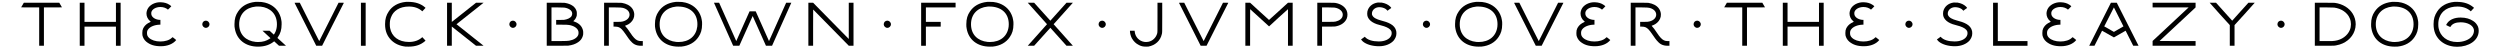
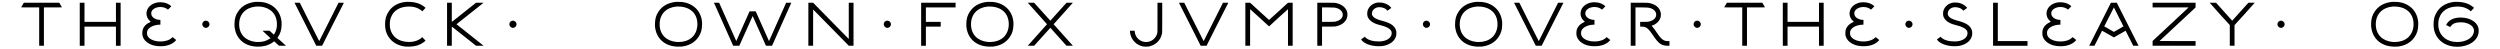
<svg xmlns="http://www.w3.org/2000/svg" width="1642px" height="32px" viewBox="0 0 1642 32" version="1.1">
  <g id="surface1">
    <path style=" stroke:none;fill-rule:nonzero;fill:rgb(0%,0%,0%);fill-opacity:1;" d="M 13.887 4.828 L 19.812 4.867 L 25.734 4.867 L 25.734 30.059 L 28.848 30.059 L 28.848 4.867 L 34.773 4.867 L 40.695 4.828 L 38.926 1.793 L 15.656 1.793 Z M 13.887 4.828 " />
    <path style=" stroke:none;fill-rule:nonzero;fill:rgb(0%,0%,0%);fill-opacity:1;" d="M 52.379 30.059 L 55.492 30.059 L 55.492 17.484 L 76.148 17.484 L 76.148 30.059 L 79.223 30.059 L 79.223 1.793 L 76.148 1.793 L 76.148 14.367 L 55.492 14.367 L 55.492 1.793 L 52.379 1.793 Z M 52.379 30.059 " />
    <path style=" stroke:none;fill-rule:nonzero;fill:rgb(0%,0%,0%);fill-opacity:1;" d="M 115.734 26.293 L 114.621 25.367 C 113.965 24.828 113.43 24.406 113.391 24.406 C 113.352 24.367 113.16 24.523 112.891 24.793 C 111.273 26.406 108.43 27.254 105.312 27.254 C 102.121 27.254 99.391 26.328 97.812 24.793 C 96.965 23.945 96.543 23.176 96.543 21.715 C 96.543 20.559 96.812 19.906 97.352 19.215 C 98.621 17.523 101.504 16.328 104.699 16.215 L 105.352 16.215 L 105.352 13.059 L 104.891 13.059 C 102.16 12.906 99.891 11.523 99.43 9.637 C 99.352 9.406 99.352 9.137 99.352 8.828 C 99.352 8.559 99.352 8.328 99.391 8.098 C 99.812 6.098 102.352 4.598 105.352 4.598 C 107.391 4.598 109.16 5.293 110.312 6.328 L 111.43 5.254 C 112.004 4.676 112.504 4.176 112.504 4.137 C 112.504 4.023 111.852 3.523 111.352 3.176 C 109.773 2.137 108.043 1.559 105.543 1.484 C 104.891 1.484 104.234 1.523 104.043 1.523 C 100.352 1.945 97.199 4.137 96.43 7.254 C 96.312 7.793 96.199 8.328 96.199 8.867 C 96.199 10.793 97.043 12.598 98.621 13.906 C 99.043 14.254 99.082 14.293 99.004 14.293 C 98.93 14.293 97.699 14.945 97.312 15.176 C 95.773 16.098 94.773 17.215 94.082 18.559 C 93.621 19.715 93.465 20.059 93.465 21.715 C 93.465 22.637 93.465 22.828 93.543 23.176 C 93.891 24.793 94.734 26.215 96.004 27.328 C 98.391 29.293 101.199 30.367 105.621 30.367 C 110.082 30.367 113.773 28.793 115.734 26.293 Z M 115.734 26.293 " />
    <path style=" stroke:none;fill-rule:nonzero;fill:rgb(0%,0%,0%);fill-opacity:1;" d="M 132.855 15.945 C 132.855 17.176 133.973 18.293 135.203 18.293 C 136.547 18.293 137.586 17.254 137.586 15.906 C 137.586 14.676 136.473 13.559 135.242 13.559 C 133.895 13.559 132.855 14.598 132.855 15.945 Z M 132.855 15.945 " />
    <path style=" stroke:none;fill-rule:nonzero;fill:rgb(0%,0%,0%);fill-opacity:1;" d="M 180.082 27.137 L 183.273 30.059 L 187.852 30.059 L 182.273 24.984 C 182.199 24.945 182.199 24.906 182.582 24.293 C 184.16 21.984 184.969 19.559 184.969 15.906 C 184.969 14.559 184.969 14.137 184.738 13.059 C 184.582 11.867 184.238 10.828 183.773 9.754 C 182.082 5.715 178.582 2.867 174.043 1.715 C 172.352 1.293 171.352 1.215 169.004 1.215 L 168.312 1.215 C 168.16 1.215 167.891 1.215 167.582 1.254 C 162.469 1.828 158.773 3.984 156.391 7.559 C 154.812 9.828 154.004 12.293 154.004 15.906 C 154.004 17.293 154.004 17.715 154.238 18.793 C 155.469 25.984 161.16 30.637 169.469 30.637 C 174.043 30.637 177.469 29.293 180.082 27.137 Z M 181.891 15.945 C 181.891 17.676 181.582 19.367 180.93 20.906 C 180.621 21.523 179.969 22.754 179.852 22.754 L 177.043 20.176 L 172.391 20.176 L 177.66 25.059 C 177.66 25.098 177.43 25.254 177.121 25.445 C 175.043 26.828 172.699 27.598 169.469 27.598 C 168.891 27.598 168.238 27.559 167.93 27.523 C 161.582 26.867 157.082 22.828 157.082 15.906 C 157.082 9.176 161.543 4.945 167.93 4.328 C 168.199 4.293 168.504 4.293 168.621 4.293 L 169.199 4.293 C 169.812 4.293 170.812 4.293 171.121 4.328 C 177.43 5.023 181.891 9.098 181.891 15.945 Z M 181.891 15.945 " />
    <path style=" stroke:none;fill-rule:nonzero;fill:rgb(0%,0%,0%);fill-opacity:1;" d="M 193.441 1.828 C 193.441 1.828 196.633 8.176 200.594 15.945 L 207.711 30.059 L 211.559 30.059 L 218.672 15.945 C 222.633 8.176 225.863 1.828 225.863 1.828 C 225.863 1.793 225.094 1.793 224.094 1.793 L 222.363 1.793 L 209.672 26.984 L 208.902 25.523 C 208.52 24.754 205.633 19.098 202.52 12.945 L 196.902 1.793 L 195.172 1.793 C 194.172 1.793 193.441 1.793 193.441 1.828 Z M 193.441 1.828 " />
-     <path style=" stroke:none;fill-rule:nonzero;fill:rgb(0%,0%,0%);fill-opacity:1;" d="M 237.055 30.059 L 240.168 30.059 L 240.168 1.793 L 237.055 1.793 Z M 237.055 30.059 " />
    <path style=" stroke:none;fill-rule:nonzero;fill:rgb(0%,0%,0%);fill-opacity:1;" d="M 267.219 1.215 C 267.066 1.215 266.797 1.215 266.488 1.254 C 261.414 1.754 257.527 4.059 255.297 7.559 C 253.719 9.945 252.914 12.293 252.914 15.906 C 252.914 20.559 254.375 23.715 256.914 26.328 C 259.336 28.715 262.449 30.137 266.297 30.598 C 266.68 30.637 267.488 30.637 268.297 30.637 C 273.18 30.637 276.488 29.293 279.145 27.023 L 279.488 26.676 C 279.488 26.637 277.414 24.406 277.375 24.406 C 277.375 24.406 277.258 24.523 277.105 24.637 C 275.105 26.445 272.219 27.559 268.605 27.559 C 261.719 27.559 257.258 23.984 256.219 18.445 C 256.066 17.559 256.027 16.945 256.027 15.906 C 256.027 14.215 256.219 12.867 256.797 11.406 C 258.375 7.023 262.527 4.293 268.605 4.293 C 272.219 4.293 275.105 5.406 277.105 7.215 C 277.258 7.328 277.375 7.445 277.375 7.445 C 277.414 7.445 279.488 5.215 279.488 5.176 L 279.145 4.828 C 276.375 2.484 273.027 1.215 267.914 1.215 Z M 267.219 1.215 " />
    <path style=" stroke:none;fill-rule:nonzero;fill:rgb(0%,0%,0%);fill-opacity:1;" d="M 293.625 30.059 L 296.742 30.059 L 296.742 17.445 L 312.664 30.059 L 317.625 30.059 L 299.82 15.906 L 317.625 1.793 L 312.664 1.793 L 296.742 14.406 L 296.742 1.793 L 293.625 1.793 Z M 293.625 30.059 " />
    <path style=" stroke:none;fill-rule:nonzero;fill:rgb(0%,0%,0%);fill-opacity:1;" d="M 334.523 15.945 C 334.523 17.176 335.641 18.293 336.871 18.293 C 338.219 18.293 339.258 17.254 339.258 15.906 C 339.258 14.676 338.141 13.559 336.91 13.559 C 335.562 13.559 334.523 14.598 334.523 15.945 Z M 334.523 15.945 " />
-     <path style=" stroke:none;fill-rule:nonzero;fill:rgb(0%,0%,0%);fill-opacity:1;" d="M 359.098 30.059 L 365.906 30.059 C 371.945 30.023 372.75 30.023 373.215 29.984 C 376.02 29.598 377.906 28.945 379.715 27.715 C 381.215 26.715 382.215 25.406 382.715 23.867 C 383.02 23.023 383.059 22.637 383.059 21.598 C 383.059 20.523 383.02 20.137 382.715 19.293 C 381.789 16.484 379.52 14.867 376.52 13.906 L 377.059 13.406 C 377.984 12.484 378.52 11.445 378.828 10.176 C 378.867 9.867 378.867 9.637 378.867 8.984 C 378.867 8.367 378.867 8.098 378.828 7.793 C 378.098 4.367 374.945 2.559 371.137 1.906 L 370.445 1.828 L 364.75 1.793 L 359.098 1.793 Z M 370.559 4.984 C 371.984 5.176 373.176 5.598 374.176 6.254 C 375.059 6.793 375.828 7.715 375.828 8.984 C 375.828 9.559 375.637 10.059 375.406 10.559 C 374.52 11.945 372.559 12.715 370.559 13.023 C 370.137 13.059 369.559 13.059 367.676 13.098 L 365.289 13.098 L 365.289 16.215 L 368.828 16.215 C 372.367 16.254 372.559 16.254 373.715 16.406 C 376.715 16.867 379.02 18.328 379.715 20.059 C 379.945 20.637 379.984 20.906 379.984 21.598 C 379.984 22.254 379.945 22.523 379.715 23.098 C 379.02 24.793 376.828 26.215 373.906 26.715 C 372.598 26.906 372.715 26.906 367.289 26.984 L 362.215 26.984 L 362.215 4.867 L 366.098 4.867 C 369.559 4.945 370.098 4.945 370.559 4.984 Z M 370.559 4.984 " />
-     <path style=" stroke:none;fill-rule:nonzero;fill:rgb(0%,0%,0%);fill-opacity:1;" d="M 396.77 30.059 L 399.887 30.059 L 399.887 4.867 L 403.73 4.867 C 407.887 4.945 407.848 4.945 408.887 5.137 C 411.156 5.598 413.5 7.098 413.5 9.637 C 413.5 11.676 411.809 13.406 409.039 14.098 C 408.039 14.328 407.848 14.328 405.309 14.367 L 402.961 14.367 L 402.961 17.484 L 403.887 17.484 C 406.27 17.484 407.117 18.059 408.387 19.254 C 409.195 20.098 409.77 20.828 411.387 23.176 C 412.617 24.984 413.195 25.793 413.887 26.598 C 415.73 28.754 417.461 30.059 421.156 30.059 L 422.195 30.059 L 422.195 26.984 L 421.078 26.984 C 420.348 26.906 419.887 26.906 419.73 26.867 C 418.156 26.559 416.926 25.523 415.309 23.445 C 415.039 23.059 414.426 22.137 413.809 21.293 C 412.348 19.098 411.848 18.445 410.887 17.406 C 410.656 17.098 410.461 16.906 410.539 16.906 C 411.426 16.598 412.27 16.215 412.848 15.867 C 414.77 14.676 416.039 12.984 416.461 10.984 C 416.539 10.637 416.578 10.098 416.578 9.598 C 416.578 9.293 416.578 9.023 416.539 8.828 C 416.23 6.406 414.73 4.328 412.27 3.098 C 411.117 2.523 410 2.176 408.539 1.906 C 407.961 1.828 407.848 1.828 402.387 1.793 L 396.77 1.793 Z M 396.77 30.059 " />
    <path style=" stroke:none;fill-rule:nonzero;fill:rgb(0%,0%,0%);fill-opacity:1;" d="M 444.48 1.215 C 444.328 1.215 444.059 1.215 443.75 1.254 C 438.633 1.828 434.941 3.984 432.559 7.559 C 430.98 9.828 430.172 12.293 430.172 15.906 C 430.172 17.293 430.172 17.715 430.402 18.793 C 431.633 25.984 437.328 30.637 445.633 30.637 C 446.402 30.637 447.211 30.637 447.559 30.598 C 452.441 30.098 456.363 27.906 458.75 24.293 C 460.328 21.984 461.133 19.559 461.133 15.906 C 461.133 14.559 461.133 14.137 460.902 13.059 C 460.75 11.867 460.402 10.828 459.941 9.754 C 458.25 5.715 454.75 2.867 450.211 1.715 C 448.52 1.293 447.52 1.215 445.172 1.215 Z M 458.059 15.906 C 458.059 16.484 458.02 17.059 457.98 17.406 C 457.25 23.676 452.633 27.598 445.633 27.598 C 445.059 27.598 444.402 27.559 444.094 27.523 C 437.75 26.867 433.25 22.828 433.25 15.906 C 433.25 9.176 437.711 4.945 444.094 4.328 C 444.363 4.293 444.672 4.293 444.789 4.293 L 445.363 4.293 C 452.863 4.293 458.059 8.445 458.059 15.906 Z M 458.059 15.906 " />
    <path style=" stroke:none;fill-rule:nonzero;fill:rgb(0%,0%,0%);fill-opacity:1;" d="M 468.93 1.793 L 481.547 30.059 L 485.582 30.059 L 494.352 10.523 L 503.082 30.059 L 507.082 30.059 L 519.738 1.793 L 516.352 1.793 L 505.082 26.984 L 496.352 7.445 L 492.316 7.445 L 483.582 26.984 L 472.316 1.793 Z M 468.93 1.793 " />
    <path style=" stroke:none;fill-rule:nonzero;fill:rgb(0%,0%,0%);fill-opacity:1;" d="M 530.934 30.059 L 534.051 30.059 L 534.051 18.137 L 534.09 6.254 L 557.473 30.023 L 559.012 30.059 L 560.59 30.059 L 560.59 1.793 L 557.473 1.793 L 557.473 25.598 C 549.625 17.676 541.855 9.754 534.051 1.793 L 530.934 1.793 Z M 530.934 30.059 " />
    <path style=" stroke:none;fill-rule:nonzero;fill:rgb(0%,0%,0%);fill-opacity:1;" d="M 580.434 15.945 C 580.434 17.176 581.551 18.293 582.781 18.293 C 584.129 18.293 585.168 17.254 585.168 15.906 C 585.168 14.676 584.051 13.559 582.82 13.559 C 581.473 13.559 580.434 14.598 580.434 15.945 Z M 580.434 15.945 " />
    <path style=" stroke:none;fill-rule:nonzero;fill:rgb(0%,0%,0%);fill-opacity:1;" d="M 605.008 30.059 L 608.125 30.059 L 608.125 17.484 L 617.855 17.484 L 617.855 14.367 L 608.125 14.367 L 608.125 4.867 L 627.625 4.867 L 627.625 1.793 L 605.008 1.793 Z M 605.008 30.059 " />
    <path style=" stroke:none;fill-rule:nonzero;fill:rgb(0%,0%,0%);fill-opacity:1;" d="M 648.988 1.215 C 648.836 1.215 648.566 1.215 648.258 1.254 C 643.141 1.828 639.449 3.984 637.066 7.559 C 635.488 9.828 634.68 12.293 634.68 15.906 C 634.68 17.293 634.68 17.715 634.91 18.793 C 636.141 25.984 641.836 30.637 650.141 30.637 C 650.91 30.637 651.719 30.637 652.066 30.598 C 656.949 30.098 660.875 27.906 663.258 24.293 C 664.836 21.984 665.641 19.559 665.641 15.906 C 665.641 14.559 665.641 14.137 665.41 13.059 C 665.258 11.867 664.91 10.828 664.449 9.754 C 662.758 5.715 659.258 2.867 654.719 1.715 C 653.027 1.293 652.027 1.215 649.68 1.215 Z M 662.566 15.906 C 662.566 16.484 662.527 17.059 662.488 17.406 C 661.758 23.676 657.141 27.598 650.141 27.598 C 649.566 27.598 648.91 27.559 648.605 27.523 C 642.258 26.867 637.758 22.828 637.758 15.906 C 637.758 9.176 642.219 4.945 648.605 4.328 C 648.875 4.293 649.18 4.293 649.297 4.293 L 649.875 4.293 C 657.375 4.293 662.566 8.445 662.566 15.906 Z M 662.566 15.906 " />
    <path style=" stroke:none;fill-rule:nonzero;fill:rgb(0%,0%,0%);fill-opacity:1;" d="M 675.02 30.059 L 679.211 30.059 L 689.863 18.254 L 700.48 30.059 L 704.672 30.059 L 692.02 15.906 L 704.672 1.793 L 700.48 1.793 L 689.863 13.598 L 679.211 1.793 L 675.02 1.793 L 687.672 15.906 Z M 675.02 30.059 " />
-     <path style=" stroke:none;fill-rule:nonzero;fill:rgb(0%,0%,0%);fill-opacity:1;" d="M 721.547 15.945 C 721.547 17.176 722.664 18.293 723.895 18.293 C 725.242 18.293 726.281 17.254 726.281 15.906 C 726.281 14.676 725.164 13.559 723.934 13.559 C 722.586 13.559 721.547 14.598 721.547 15.945 Z M 721.547 15.945 " />
    <path style=" stroke:none;fill-rule:nonzero;fill:rgb(0%,0%,0%);fill-opacity:1;" d="M 760.238 11.215 C 760.238 21.328 760.238 21.059 760.043 21.906 C 759.312 24.715 757.082 26.867 754.273 27.445 C 753.773 27.523 753.273 27.598 752.738 27.598 C 749.352 27.598 746.312 25.328 745.469 21.906 C 745.391 21.523 745.238 20.676 745.238 20.406 L 745.238 20.176 L 742.16 20.176 L 742.16 20.559 C 742.16 21.906 742.699 23.867 743.43 25.176 C 744.543 27.137 746.082 28.637 748.082 29.598 C 749.508 30.328 750.699 30.637 752.738 30.637 C 753.312 30.637 753.891 30.637 754.238 30.598 C 758.812 29.754 762.121 26.754 763.082 22.445 C 763.352 21.328 763.352 21.793 763.352 11.367 L 763.352 1.793 L 760.238 1.793 Z M 760.238 11.215 " />
    <path style=" stroke:none;fill-rule:nonzero;fill:rgb(0%,0%,0%);fill-opacity:1;" d="M 774.336 1.828 C 774.336 1.828 777.527 8.176 781.492 15.945 L 788.605 30.059 L 792.453 30.059 L 799.566 15.945 C 803.527 8.176 806.758 1.828 806.758 1.828 C 806.758 1.793 805.992 1.793 804.992 1.793 L 803.258 1.793 L 790.566 26.984 L 789.797 25.523 C 789.414 24.754 786.527 19.098 783.414 12.945 L 777.797 1.793 L 776.066 1.793 C 775.066 1.793 774.336 1.793 774.336 1.828 Z M 774.336 1.828 " />
    <path style=" stroke:none;fill-rule:nonzero;fill:rgb(0%,0%,0%);fill-opacity:1;" d="M 817.949 30.059 L 821.066 30.059 L 821.066 18.023 L 821.102 6.023 C 825.258 9.793 829.371 13.559 833.527 17.328 C 833.719 17.137 836.332 14.715 839.832 11.523 L 845.949 6.023 L 845.949 30.059 L 849.027 30.059 L 849.027 1.793 L 845.949 1.793 L 839.719 7.484 C 836.332 10.559 833.488 13.098 833.488 13.098 C 833.488 13.098 830.68 10.559 827.258 7.445 L 821.066 1.793 L 817.949 1.793 Z M 817.949 30.059 " />
    <path style=" stroke:none;fill-rule:nonzero;fill:rgb(0%,0%,0%);fill-opacity:1;" d="M 865.199 30.059 L 868.312 30.059 L 868.312 17.484 L 872.352 17.484 C 876.777 17.445 876.621 17.484 877.93 17.176 C 881.047 16.484 883.469 14.676 884.508 12.254 C 884.852 11.406 885.008 10.523 885.008 9.637 C 885.008 8.754 884.852 7.867 884.508 7.023 C 883.391 4.367 880.547 2.484 876.969 1.906 C 876.391 1.828 876.277 1.828 870.812 1.793 L 865.199 1.793 Z M 876.508 4.984 C 878.312 5.254 879.621 5.867 880.66 6.828 C 881.508 7.637 881.93 8.637 881.93 9.676 C 881.93 12.215 879.582 13.598 877.312 14.137 C 876.277 14.328 876.312 14.328 872.16 14.367 L 868.312 14.367 L 868.312 4.867 L 872.16 4.867 C 875.469 4.945 876.121 4.945 876.508 4.984 Z M 876.508 4.984 " />
    <path style=" stroke:none;fill-rule:nonzero;fill:rgb(0%,0%,0%);fill-opacity:1;" d="M 904.902 1.676 C 901.402 2.137 898.785 4.406 898.094 7.559 C 898.016 7.945 897.98 8.484 897.98 8.945 C 897.98 10.676 898.48 11.715 899.441 12.867 C 900.441 14.098 902.172 15.137 904.246 15.867 C 905.516 16.254 908.094 16.906 909.094 17.254 C 911.672 18.137 913.211 19.176 913.785 20.406 C 913.98 20.867 914.055 21.176 914.055 21.793 C 914.055 22.484 913.941 22.945 913.672 23.523 C 912.633 25.828 909.402 27.215 905.785 27.215 L 905.48 27.215 C 901.594 27.215 898.172 26.254 896.48 24.215 L 896.441 24.098 L 893.941 25.906 C 894.094 26.059 894.633 26.828 895.172 27.293 C 897.516 29.215 901.402 30.367 905.746 30.367 C 909.98 30.367 913.441 28.828 915.402 26.598 C 916.48 25.176 917.172 23.793 917.172 21.828 C 917.172 21.328 917.133 20.793 917.055 20.445 C 916.172 16.215 911.746 14.637 906.785 13.367 C 904.246 12.676 901.863 11.637 901.211 9.793 C 901.094 9.523 901.094 9.367 901.094 8.906 C 901.094 8.328 901.172 7.984 901.363 7.484 C 902.055 5.867 903.746 4.715 905.98 4.715 C 907.441 4.715 909.055 5.176 910.133 5.906 C 910.594 6.254 911.016 6.676 911.324 7.059 L 912.516 6.137 C 913.211 5.676 913.746 5.293 913.785 5.254 C 913.863 5.215 913.555 4.828 913.055 4.293 C 911.672 2.945 909.785 2.098 907.516 1.715 C 907.172 1.676 906.211 1.676 905.516 1.676 Z M 904.902 1.676 " />
    <path style=" stroke:none;fill-rule:nonzero;fill:rgb(0%,0%,0%);fill-opacity:1;" d="M 934.531 15.945 C 934.531 17.176 935.648 18.293 936.879 18.293 C 938.223 18.293 939.262 17.254 939.262 15.906 C 939.262 14.676 938.148 13.559 936.918 13.559 C 935.57 13.559 934.531 14.598 934.531 15.945 Z M 934.531 15.945 " />
    <path style=" stroke:none;fill-rule:nonzero;fill:rgb(0%,0%,0%);fill-opacity:1;" d="M 969.988 1.215 C 969.836 1.215 969.566 1.215 969.258 1.254 C 964.145 1.828 960.449 3.984 958.066 7.559 C 956.488 9.828 955.684 12.293 955.684 15.906 C 955.684 17.293 955.684 17.715 955.914 18.793 C 957.145 25.984 962.836 30.637 971.145 30.637 C 971.914 30.637 972.719 30.637 973.066 30.598 C 977.949 30.098 981.875 27.906 984.258 24.293 C 985.836 21.984 986.645 19.559 986.645 15.906 C 986.645 14.559 986.645 14.137 986.414 13.059 C 986.258 11.867 985.914 10.828 985.449 9.754 C 983.758 5.715 980.258 2.867 975.719 1.715 C 974.027 1.293 973.027 1.215 970.684 1.215 Z M 983.566 15.906 C 983.566 16.484 983.527 17.059 983.488 17.406 C 982.758 23.676 978.145 27.598 971.145 27.598 C 970.566 27.598 969.914 27.559 969.605 27.523 C 963.258 26.867 958.758 22.828 958.758 15.906 C 958.758 9.176 963.219 4.945 969.605 4.328 C 969.875 4.293 970.184 4.293 970.297 4.293 L 970.875 4.293 C 978.375 4.293 983.566 8.445 983.566 15.906 Z M 983.566 15.906 " />
    <path style=" stroke:none;fill-rule:nonzero;fill:rgb(0%,0%,0%);fill-opacity:1;" d="M 994.438 1.828 C 994.438 1.828 997.633 8.176 1001.594 15.945 L 1008.707 30.059 L 1012.555 30.059 L 1019.672 15.945 C 1023.633 8.176 1026.863 1.828 1026.863 1.828 C 1026.863 1.793 1026.094 1.793 1025.094 1.793 L 1023.363 1.793 L 1010.672 26.984 L 1009.902 25.523 C 1009.516 24.754 1006.633 19.098 1003.516 12.945 L 997.902 1.793 L 996.172 1.793 C 995.172 1.793 994.438 1.793 994.438 1.828 Z M 994.438 1.828 " />
    <path style=" stroke:none;fill-rule:nonzero;fill:rgb(0%,0%,0%);fill-opacity:1;" d="M 1057.637 26.293 L 1056.52 25.367 C 1055.867 24.828 1055.328 24.406 1055.289 24.406 C 1055.25 24.367 1055.059 24.523 1054.789 24.793 C 1053.176 26.406 1050.328 27.254 1047.211 27.254 C 1044.02 27.254 1041.289 26.328 1039.711 24.793 C 1038.867 23.945 1038.441 23.176 1038.441 21.715 C 1038.441 20.559 1038.711 19.906 1039.25 19.215 C 1040.52 17.523 1043.406 16.328 1046.598 16.215 L 1047.25 16.215 L 1047.25 13.059 L 1046.789 13.059 C 1044.059 12.906 1041.789 11.523 1041.328 9.637 C 1041.25 9.406 1041.25 9.137 1041.25 8.828 C 1041.25 8.559 1041.25 8.328 1041.289 8.098 C 1041.711 6.098 1044.25 4.598 1047.25 4.598 C 1049.289 4.598 1051.059 5.293 1052.211 6.328 L 1053.328 5.254 C 1053.906 4.676 1054.406 4.176 1054.406 4.137 C 1054.406 4.023 1053.75 3.523 1053.25 3.176 C 1051.676 2.137 1049.941 1.559 1047.441 1.484 C 1046.789 1.484 1046.137 1.523 1045.941 1.523 C 1042.25 1.945 1039.098 4.137 1038.328 7.254 C 1038.211 7.793 1038.098 8.328 1038.098 8.867 C 1038.098 10.793 1038.941 12.598 1040.52 13.906 C 1040.941 14.254 1040.98 14.293 1040.906 14.293 C 1040.828 14.293 1039.598 14.945 1039.211 15.176 C 1037.676 16.098 1036.676 17.215 1035.98 18.559 C 1035.52 19.715 1035.367 20.059 1035.367 21.715 C 1035.367 22.637 1035.367 22.828 1035.441 23.176 C 1035.789 24.793 1036.637 26.215 1037.906 27.328 C 1040.289 29.293 1043.098 30.367 1047.52 30.367 C 1051.98 30.367 1055.676 28.793 1057.637 26.293 Z M 1057.637 26.293 " />
    <path style=" stroke:none;fill-rule:nonzero;fill:rgb(0%,0%,0%);fill-opacity:1;" d="M 1071.062 30.059 L 1074.18 30.059 L 1074.18 4.867 L 1078.023 4.867 C 1082.18 4.945 1082.141 4.945 1083.18 5.137 C 1085.449 5.598 1087.793 7.098 1087.793 9.637 C 1087.793 11.676 1086.102 13.406 1083.332 14.098 C 1082.332 14.328 1082.141 14.328 1079.602 14.367 L 1077.254 14.367 L 1077.254 17.484 L 1078.18 17.484 C 1080.562 17.484 1081.41 18.059 1082.68 19.254 C 1083.488 20.098 1084.062 20.828 1085.68 23.176 C 1086.91 24.984 1087.488 25.793 1088.18 26.598 C 1090.023 28.754 1091.754 30.059 1095.449 30.059 L 1096.488 30.059 L 1096.488 26.984 L 1095.371 26.984 C 1094.641 26.906 1094.18 26.906 1094.023 26.867 C 1092.449 26.559 1091.219 25.523 1089.602 23.445 C 1089.332 23.059 1088.719 22.137 1088.102 21.293 C 1086.641 19.098 1086.141 18.445 1085.18 17.406 C 1084.949 17.098 1084.754 16.906 1084.832 16.906 C 1085.719 16.598 1086.562 16.215 1087.141 15.867 C 1089.062 14.676 1090.332 12.984 1090.754 10.984 C 1090.832 10.637 1090.871 10.098 1090.871 9.598 C 1090.871 9.293 1090.871 9.023 1090.832 8.828 C 1090.523 6.406 1089.023 4.328 1086.562 3.098 C 1085.41 2.523 1084.293 2.176 1082.832 1.906 C 1082.254 1.828 1082.141 1.828 1076.68 1.793 L 1071.062 1.793 Z M 1071.062 30.059 " />
    <path style=" stroke:none;fill-rule:nonzero;fill:rgb(0%,0%,0%);fill-opacity:1;" d="M 1112.344 15.945 C 1112.344 17.176 1113.457 18.293 1114.691 18.293 C 1116.035 18.293 1117.074 17.254 1117.074 15.906 C 1117.074 14.676 1115.957 13.559 1114.727 13.559 C 1113.383 13.559 1112.344 14.598 1112.344 15.945 Z M 1112.344 15.945 " />
    <path style=" stroke:none;fill-rule:nonzero;fill:rgb(0%,0%,0%);fill-opacity:1;" d="M 1132.453 4.828 L 1138.379 4.867 L 1144.301 4.867 L 1144.301 30.059 L 1147.418 30.059 L 1147.418 4.867 L 1153.34 4.867 L 1159.262 4.828 L 1157.492 1.793 L 1134.223 1.793 Z M 1132.453 4.828 " />
    <path style=" stroke:none;fill-rule:nonzero;fill:rgb(0%,0%,0%);fill-opacity:1;" d="M 1170.945 30.059 L 1174.059 30.059 L 1174.059 17.484 L 1194.715 17.484 L 1194.715 30.059 L 1197.789 30.059 L 1197.789 1.793 L 1194.715 1.793 L 1194.715 14.367 L 1174.059 14.367 L 1174.059 1.793 L 1170.945 1.793 Z M 1170.945 30.059 " />
    <path style=" stroke:none;fill-rule:nonzero;fill:rgb(0%,0%,0%);fill-opacity:1;" d="M 1234.301 26.293 L 1233.188 25.367 C 1232.535 24.828 1231.996 24.406 1231.957 24.406 C 1231.918 24.367 1231.727 24.523 1231.457 24.793 C 1229.84 26.406 1226.996 27.254 1223.879 27.254 C 1220.688 27.254 1217.957 26.328 1216.379 24.793 C 1215.535 23.945 1215.109 23.176 1215.109 21.715 C 1215.109 20.559 1215.379 19.906 1215.918 19.215 C 1217.188 17.523 1220.07 16.328 1223.266 16.215 L 1223.918 16.215 L 1223.918 13.059 L 1223.457 13.059 C 1220.727 12.906 1218.457 11.523 1217.996 9.637 C 1217.918 9.406 1217.918 9.137 1217.918 8.828 C 1217.918 8.559 1217.918 8.328 1217.957 8.098 C 1218.379 6.098 1220.918 4.598 1223.918 4.598 C 1225.957 4.598 1227.727 5.293 1228.879 6.328 L 1229.996 5.254 C 1230.57 4.676 1231.07 4.176 1231.07 4.137 C 1231.07 4.023 1230.418 3.523 1229.918 3.176 C 1228.34 2.137 1226.609 1.559 1224.109 1.484 C 1223.457 1.484 1222.801 1.523 1222.609 1.523 C 1218.918 1.945 1215.766 4.137 1214.996 7.254 C 1214.879 7.793 1214.766 8.328 1214.766 8.867 C 1214.766 10.793 1215.609 12.598 1217.188 13.906 C 1217.609 14.254 1217.648 14.293 1217.57 14.293 C 1217.496 14.293 1216.266 14.945 1215.879 15.176 C 1214.34 16.098 1213.34 17.215 1212.648 18.559 C 1212.188 19.715 1212.035 20.059 1212.035 21.715 C 1212.035 22.637 1212.035 22.828 1212.109 23.176 C 1212.457 24.793 1213.301 26.215 1214.57 27.328 C 1216.957 29.293 1219.766 30.367 1224.188 30.367 C 1228.648 30.367 1232.34 28.793 1234.301 26.293 Z M 1234.301 26.293 " />
    <path style=" stroke:none;fill-rule:nonzero;fill:rgb(0%,0%,0%);fill-opacity:1;" d="M 1251.422 15.945 C 1251.422 17.176 1252.539 18.293 1253.77 18.293 C 1255.113 18.293 1256.152 17.254 1256.152 15.906 C 1256.152 14.676 1255.039 13.559 1253.809 13.559 C 1252.461 13.559 1251.422 14.598 1251.422 15.945 Z M 1251.422 15.945 " />
-     <path style=" stroke:none;fill-rule:nonzero;fill:rgb(0%,0%,0%);fill-opacity:1;" d="M 1283.109 1.676 C 1279.609 2.137 1276.996 4.406 1276.305 7.559 C 1276.227 7.945 1276.188 8.484 1276.188 8.945 C 1276.188 10.676 1276.688 11.715 1277.648 12.867 C 1278.648 14.098 1280.379 15.137 1282.457 15.867 C 1283.727 16.254 1286.305 16.906 1287.305 17.254 C 1289.879 18.137 1291.418 19.176 1291.996 20.406 C 1292.188 20.867 1292.266 21.176 1292.266 21.793 C 1292.266 22.484 1292.148 22.945 1291.879 23.523 C 1290.84 25.828 1287.609 27.215 1283.996 27.215 L 1283.688 27.215 C 1279.805 27.215 1276.379 26.254 1274.688 24.215 L 1274.648 24.098 L 1272.148 25.906 C 1272.305 26.059 1272.84 26.828 1273.379 27.293 C 1275.727 29.215 1279.609 30.367 1283.957 30.367 C 1288.188 30.367 1291.648 28.828 1293.609 26.598 C 1294.688 25.176 1295.379 23.793 1295.379 21.828 C 1295.379 21.328 1295.34 20.793 1295.266 20.445 C 1294.379 16.215 1289.957 14.637 1284.996 13.367 C 1282.457 12.676 1280.074 11.637 1279.418 9.793 C 1279.305 9.523 1279.305 9.367 1279.305 8.906 C 1279.305 8.328 1279.379 7.984 1279.574 7.484 C 1280.266 5.867 1281.957 4.715 1284.188 4.715 C 1285.648 4.715 1287.266 5.176 1288.34 5.906 C 1288.805 6.254 1289.227 6.676 1289.535 7.059 L 1290.727 6.137 C 1291.418 5.676 1291.957 5.293 1291.996 5.254 C 1292.074 5.215 1291.766 4.828 1291.266 4.293 C 1289.879 2.945 1287.996 2.098 1285.727 1.715 C 1285.379 1.676 1284.418 1.676 1283.727 1.676 Z M 1283.109 1.676 " />
+     <path style=" stroke:none;fill-rule:nonzero;fill:rgb(0%,0%,0%);fill-opacity:1;" d="M 1283.109 1.676 C 1279.609 2.137 1276.996 4.406 1276.305 7.559 C 1276.227 7.945 1276.188 8.484 1276.188 8.945 C 1276.188 10.676 1276.688 11.715 1277.648 12.867 C 1278.648 14.098 1280.379 15.137 1282.457 15.867 C 1283.727 16.254 1286.305 16.906 1287.305 17.254 C 1289.879 18.137 1291.418 19.176 1291.996 20.406 C 1292.188 20.867 1292.266 21.176 1292.266 21.793 C 1292.266 22.484 1292.148 22.945 1291.879 23.523 C 1290.84 25.828 1287.609 27.215 1283.996 27.215 L 1283.688 27.215 C 1279.805 27.215 1276.379 26.254 1274.688 24.215 L 1274.648 24.098 L 1272.148 25.906 C 1272.305 26.059 1272.84 26.828 1273.379 27.293 C 1275.727 29.215 1279.609 30.367 1283.957 30.367 C 1288.188 30.367 1291.648 28.828 1293.609 26.598 C 1294.688 25.176 1295.379 23.793 1295.379 21.828 C 1295.379 21.328 1295.34 20.793 1295.266 20.445 C 1294.379 16.215 1289.957 14.637 1284.996 13.367 C 1282.457 12.676 1280.074 11.637 1279.418 9.793 C 1279.305 9.523 1279.305 9.367 1279.305 8.906 C 1279.305 8.328 1279.379 7.984 1279.574 7.484 C 1280.266 5.867 1281.957 4.715 1284.188 4.715 C 1285.648 4.715 1287.266 5.176 1288.34 5.906 C 1288.805 6.254 1289.227 6.676 1289.535 7.059 L 1290.727 6.137 C 1291.418 5.676 1291.957 5.293 1291.996 5.254 C 1292.074 5.215 1291.766 4.828 1291.266 4.293 C 1289.879 2.945 1287.996 2.098 1285.727 1.715 C 1285.379 1.676 1284.418 1.676 1283.727 1.676 M 1283.109 1.676 " />
    <path style=" stroke:none;fill-rule:nonzero;fill:rgb(0%,0%,0%);fill-opacity:1;" d="M 1309.051 30.059 L 1331.664 30.059 L 1331.664 26.984 L 1312.164 26.984 L 1312.164 1.793 L 1309.051 1.793 Z M 1309.051 30.059 " />
    <path style=" stroke:none;fill-rule:nonzero;fill:rgb(0%,0%,0%);fill-opacity:1;" d="M 1363.676 26.293 L 1362.562 25.367 C 1361.91 24.828 1361.371 24.406 1361.332 24.406 C 1361.293 24.367 1361.102 24.523 1360.832 24.793 C 1359.215 26.406 1356.371 27.254 1353.254 27.254 C 1350.062 27.254 1347.332 26.328 1345.754 24.793 C 1344.91 23.945 1344.484 23.176 1344.484 21.715 C 1344.484 20.559 1344.754 19.906 1345.293 19.215 C 1346.562 17.523 1349.445 16.328 1352.641 16.215 L 1353.293 16.215 L 1353.293 13.059 L 1352.832 13.059 C 1350.102 12.906 1347.832 11.523 1347.371 9.637 C 1347.293 9.406 1347.293 9.137 1347.293 8.828 C 1347.293 8.559 1347.293 8.328 1347.332 8.098 C 1347.754 6.098 1350.293 4.598 1353.293 4.598 C 1355.332 4.598 1357.102 5.293 1358.254 6.328 L 1359.371 5.254 C 1359.945 4.676 1360.445 4.176 1360.445 4.137 C 1360.445 4.023 1359.793 3.523 1359.293 3.176 C 1357.715 2.137 1355.984 1.559 1353.484 1.484 C 1352.832 1.484 1352.176 1.523 1351.984 1.523 C 1348.293 1.945 1345.141 4.137 1344.371 7.254 C 1344.254 7.793 1344.141 8.328 1344.141 8.867 C 1344.141 10.793 1344.984 12.598 1346.562 13.906 C 1346.984 14.254 1347.023 14.293 1346.945 14.293 C 1346.871 14.293 1345.641 14.945 1345.254 15.176 C 1343.715 16.098 1342.715 17.215 1342.023 18.559 C 1341.562 19.715 1341.41 20.059 1341.41 21.715 C 1341.41 22.637 1341.41 22.828 1341.484 23.176 C 1341.832 24.793 1342.676 26.215 1343.945 27.328 C 1346.332 29.293 1349.141 30.367 1353.562 30.367 C 1358.023 30.367 1361.715 28.793 1363.676 26.293 Z M 1363.676 26.293 " />
    <path style=" stroke:none;fill-rule:nonzero;fill:rgb(0%,0%,0%);fill-opacity:1;" d="M 1372.184 30.059 L 1375.645 30.059 L 1380.645 20.176 L 1388.414 24.559 L 1396.105 20.176 L 1401.105 30.059 L 1404.605 30.059 L 1390.297 1.793 L 1386.453 1.793 Z M 1382.066 17.328 L 1388.414 4.867 L 1394.684 17.328 L 1388.414 20.945 Z M 1382.066 17.328 " />
    <path style=" stroke:none;fill-rule:nonzero;fill:rgb(0%,0%,0%);fill-opacity:1;" d="M 1413.832 4.867 L 1437.488 4.867 C 1429.602 12.215 1421.719 19.598 1413.832 26.906 L 1413.832 30.059 L 1442.062 30.059 L 1442.062 26.984 L 1430.219 26.984 L 1418.41 26.906 C 1426.297 19.598 1434.18 12.215 1442.062 4.867 L 1442.062 1.793 L 1413.832 1.793 Z M 1413.832 4.867 " />
    <path style=" stroke:none;fill-rule:nonzero;fill:rgb(0%,0%,0%);fill-opacity:1;" d="M 1451.301 1.793 C 1451.301 1.828 1454.262 5.137 1457.875 9.176 L 1464.531 16.484 L 1464.531 30.059 L 1467.645 30.059 L 1467.645 16.484 L 1474.301 9.176 C 1477.953 5.137 1480.914 1.828 1480.914 1.793 L 1476.762 1.793 L 1471.531 7.559 C 1468.531 10.945 1466.336 13.328 1466.105 13.598 C 1462.566 9.676 1459.031 5.715 1455.492 1.793 Z M 1451.301 1.793 " />
    <path style=" stroke:none;fill-rule:nonzero;fill:rgb(0%,0%,0%);fill-opacity:1;" d="M 1495.809 15.945 C 1495.809 17.176 1496.922 18.293 1498.152 18.293 C 1499.5 18.293 1500.539 17.254 1500.539 15.906 C 1500.539 14.676 1499.422 13.559 1498.191 13.559 C 1496.848 13.559 1495.809 14.598 1495.809 15.945 Z M 1495.809 15.945 " />
-     <path style=" stroke:none;fill-rule:nonzero;fill:rgb(0%,0%,0%);fill-opacity:1;" d="M 1520.379 30.059 L 1526.688 30.059 C 1533.496 30.023 1533.148 30.059 1534.574 29.754 C 1540.266 28.754 1544.805 25.098 1546.496 20.176 C 1546.957 18.828 1547.227 17.406 1547.227 15.945 C 1547.227 13.484 1546.535 11.023 1545.227 8.945 C 1542.879 5.215 1538.766 2.598 1533.457 1.867 C 1532.996 1.828 1532.227 1.828 1526.688 1.793 L 1520.379 1.793 Z M 1533.109 4.984 C 1537.879 5.637 1541.879 8.328 1543.379 12.176 C 1543.879 13.367 1544.109 14.637 1544.109 15.906 C 1544.109 17.176 1543.879 18.484 1543.379 19.676 C 1541.879 23.406 1538.074 26.176 1533.574 26.793 C 1532.535 26.984 1531.918 26.984 1527.688 26.984 L 1523.496 26.984 L 1523.496 4.867 L 1528.035 4.867 C 1531.957 4.945 1532.648 4.945 1533.109 4.984 Z M 1533.109 4.984 " />
    <path style=" stroke:none;fill-rule:nonzero;fill:rgb(0%,0%,0%);fill-opacity:1;" d="M 1571.648 1.215 C 1571.496 1.215 1571.227 1.215 1570.918 1.254 C 1565.805 1.828 1562.109 3.984 1559.727 7.559 C 1558.148 9.828 1557.34 12.293 1557.34 15.906 C 1557.34 17.293 1557.34 17.715 1557.574 18.793 C 1558.805 25.984 1564.496 30.637 1572.805 30.637 C 1573.574 30.637 1574.379 30.637 1574.727 30.598 C 1579.609 30.098 1583.535 27.906 1585.918 24.293 C 1587.496 21.984 1588.305 19.559 1588.305 15.906 C 1588.305 14.559 1588.305 14.137 1588.074 13.059 C 1587.918 11.867 1587.574 10.828 1587.109 9.754 C 1585.418 5.715 1581.918 2.867 1577.379 1.715 C 1575.688 1.293 1574.688 1.215 1572.34 1.215 Z M 1585.227 15.906 C 1585.227 16.484 1585.188 17.059 1585.148 17.406 C 1584.418 23.676 1579.805 27.598 1572.805 27.598 C 1572.227 27.598 1571.574 27.559 1571.266 27.523 C 1564.918 26.867 1560.418 22.828 1560.418 15.906 C 1560.418 9.176 1564.879 4.945 1571.266 4.328 C 1571.535 4.293 1571.84 4.293 1571.957 4.293 L 1572.535 4.293 C 1580.035 4.293 1585.227 8.445 1585.227 15.906 Z M 1585.227 15.906 " />
    <path style=" stroke:none;fill-rule:nonzero;fill:rgb(0%,0%,0%);fill-opacity:1;" d="M 1628.016 20.215 C 1628.016 18.023 1627.363 16.793 1626.246 15.406 C 1625.707 14.754 1625.207 14.328 1624.402 13.793 C 1622.246 12.367 1619.633 11.523 1616.094 11.523 C 1612.402 11.523 1609.477 12.676 1607.746 14.676 C 1607.285 15.215 1606.633 16.254 1606.633 16.406 L 1606.633 16.445 L 1607.902 17.098 C 1608.594 17.406 1609.207 17.676 1609.246 17.715 C 1609.402 17.754 1609.402 17.754 1609.594 17.406 C 1610.633 15.637 1612.902 14.637 1616.133 14.637 C 1620.402 14.637 1623.746 16.367 1624.633 18.754 C 1624.824 19.176 1624.902 19.676 1624.902 20.176 C 1624.902 21.328 1624.477 22.598 1623.746 23.598 C 1621.902 26.176 1617.902 27.598 1613.902 27.598 C 1607.246 27.598 1602.707 23.867 1601.668 18.445 C 1601.516 17.559 1601.477 16.945 1601.477 15.906 C 1601.477 14.215 1601.668 12.867 1602.246 11.406 C 1603.824 7.023 1607.977 4.293 1614.055 4.293 C 1617.668 4.293 1620.555 5.406 1622.555 7.215 C 1622.707 7.328 1622.824 7.445 1622.824 7.445 C 1622.863 7.445 1624.938 5.215 1624.938 5.176 L 1624.594 4.828 C 1621.824 2.484 1618.477 1.215 1613.363 1.215 L 1612.668 1.215 C 1612.516 1.215 1612.246 1.215 1611.938 1.254 C 1606.863 1.754 1602.977 4.059 1600.746 7.559 C 1599.168 9.945 1598.363 12.293 1598.363 15.906 C 1598.363 20.559 1599.824 23.715 1602.363 26.328 C 1604.785 28.715 1607.938 30.137 1611.707 30.598 C 1612.246 30.637 1613.133 30.715 1613.938 30.715 C 1621.207 30.715 1628.016 26.793 1628.016 20.215 Z M 1628.016 20.215 " />
  </g>
</svg>